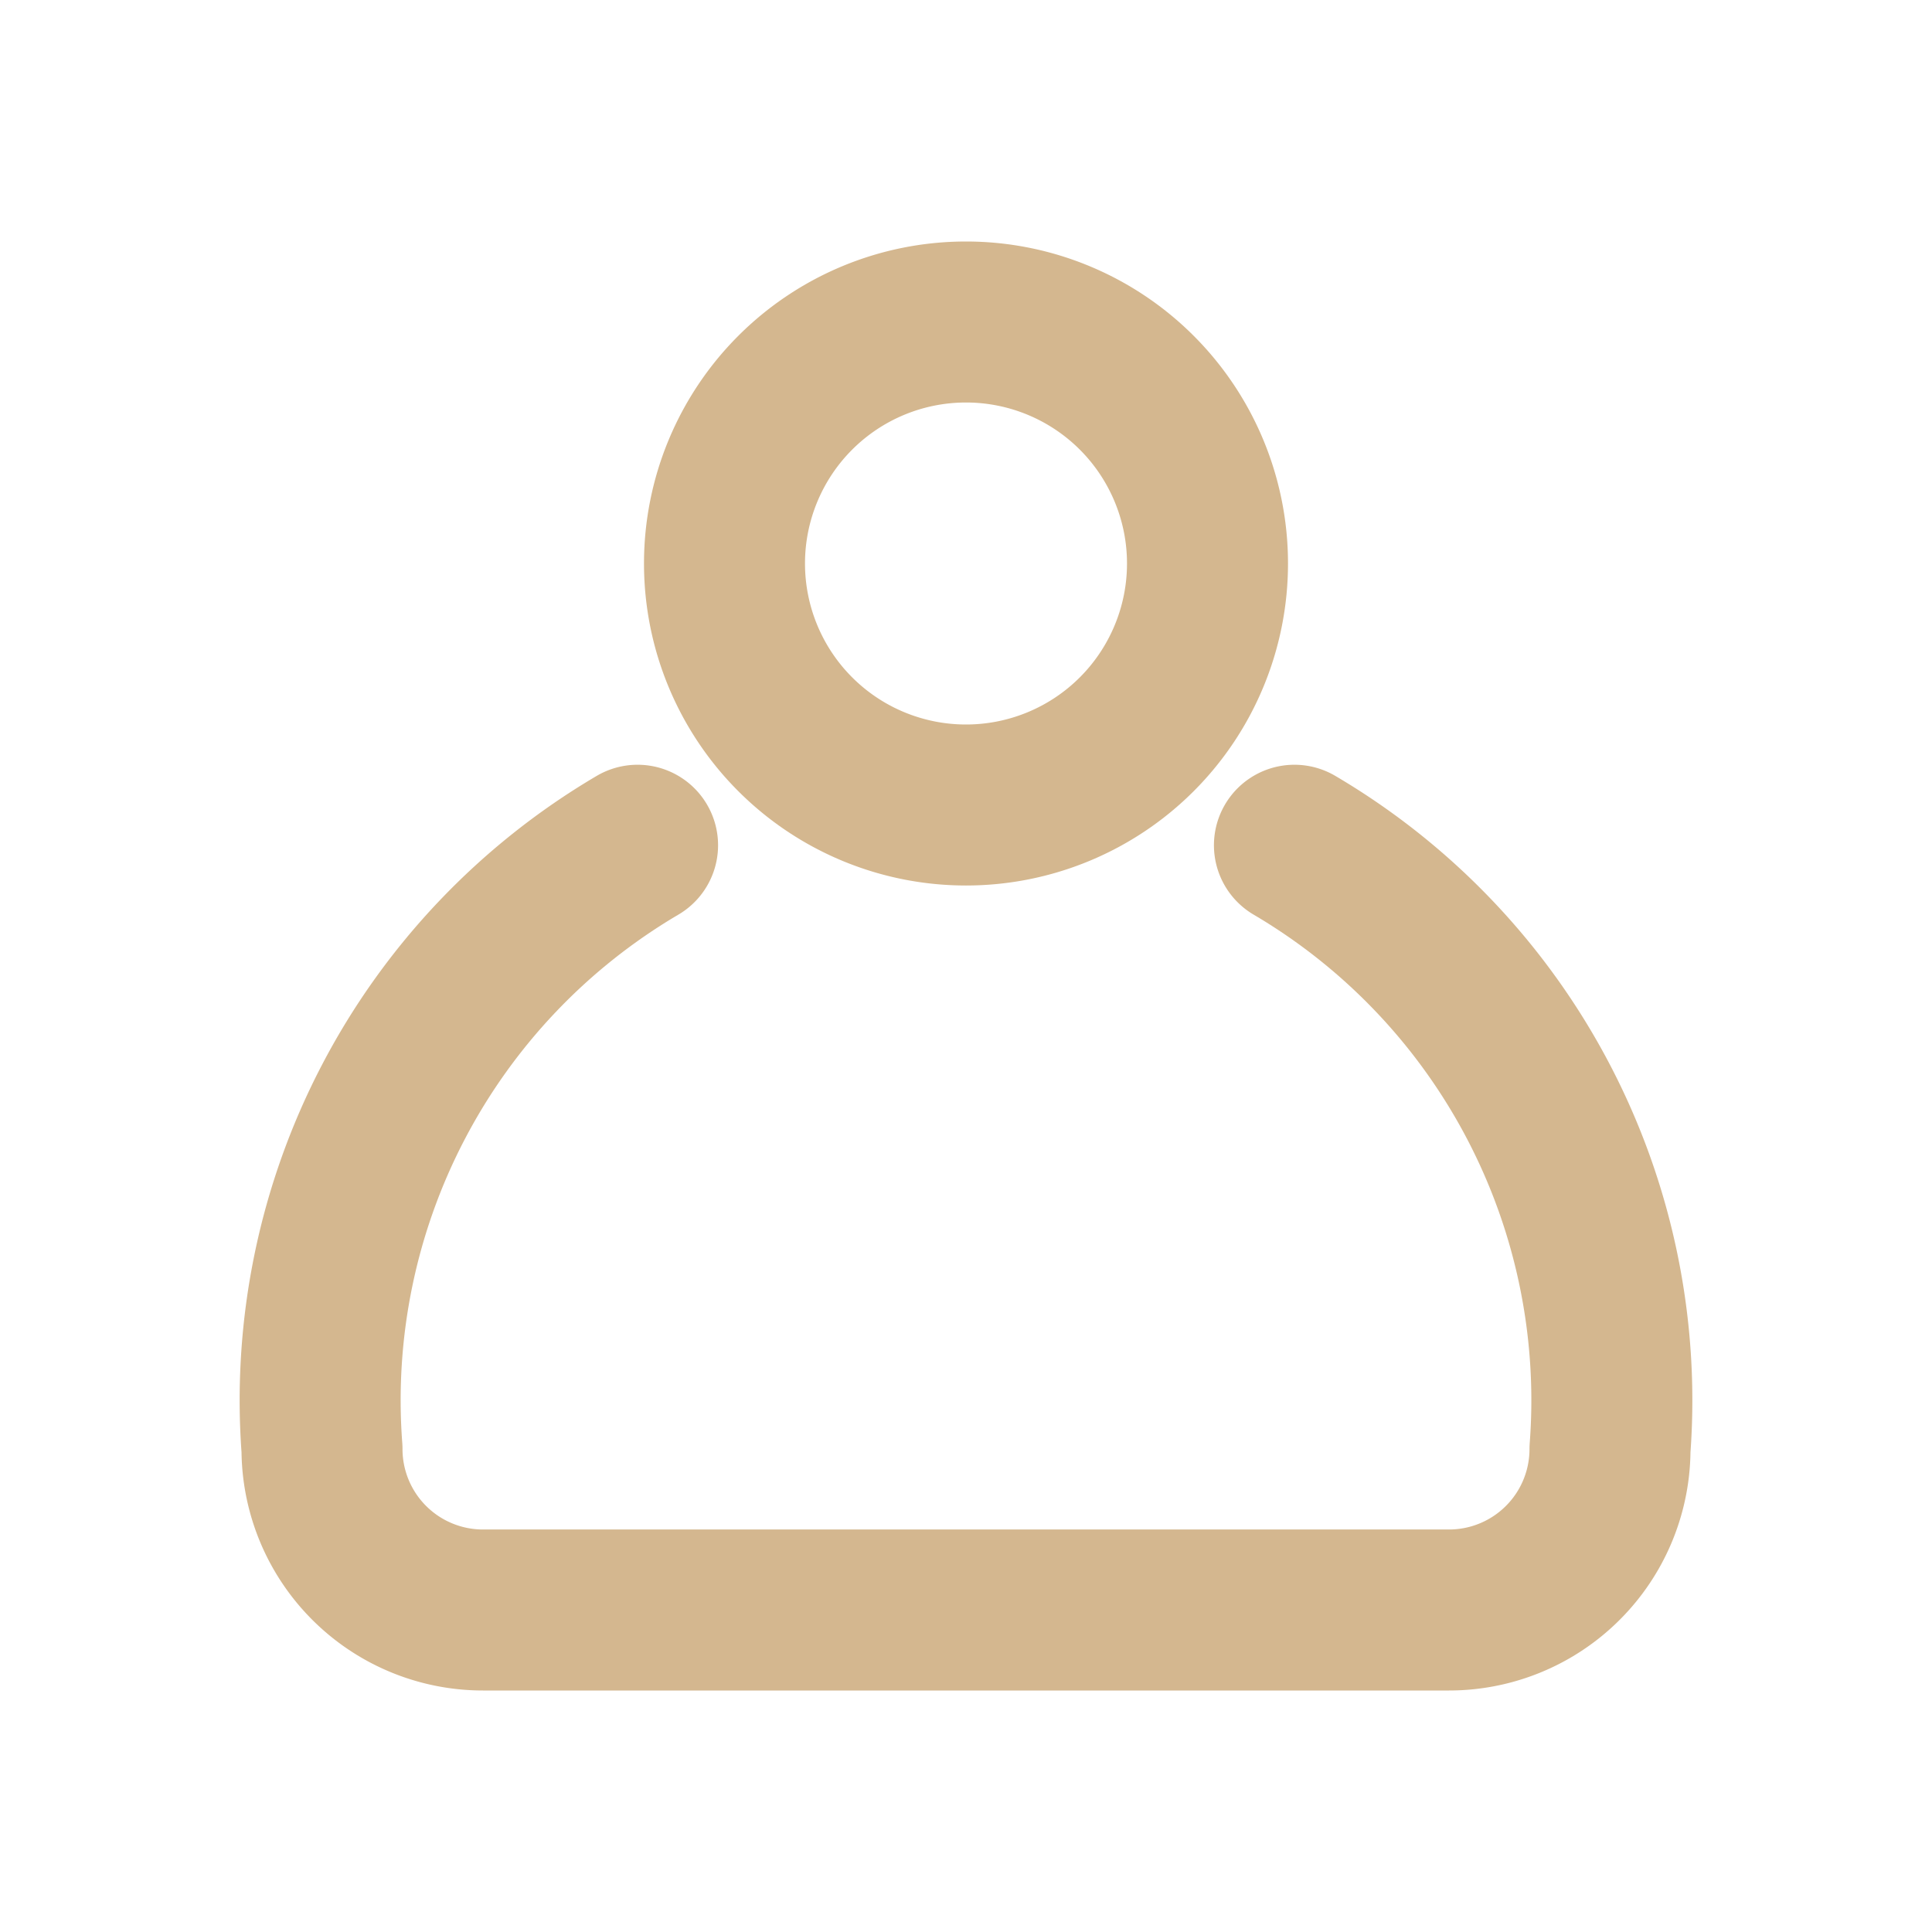
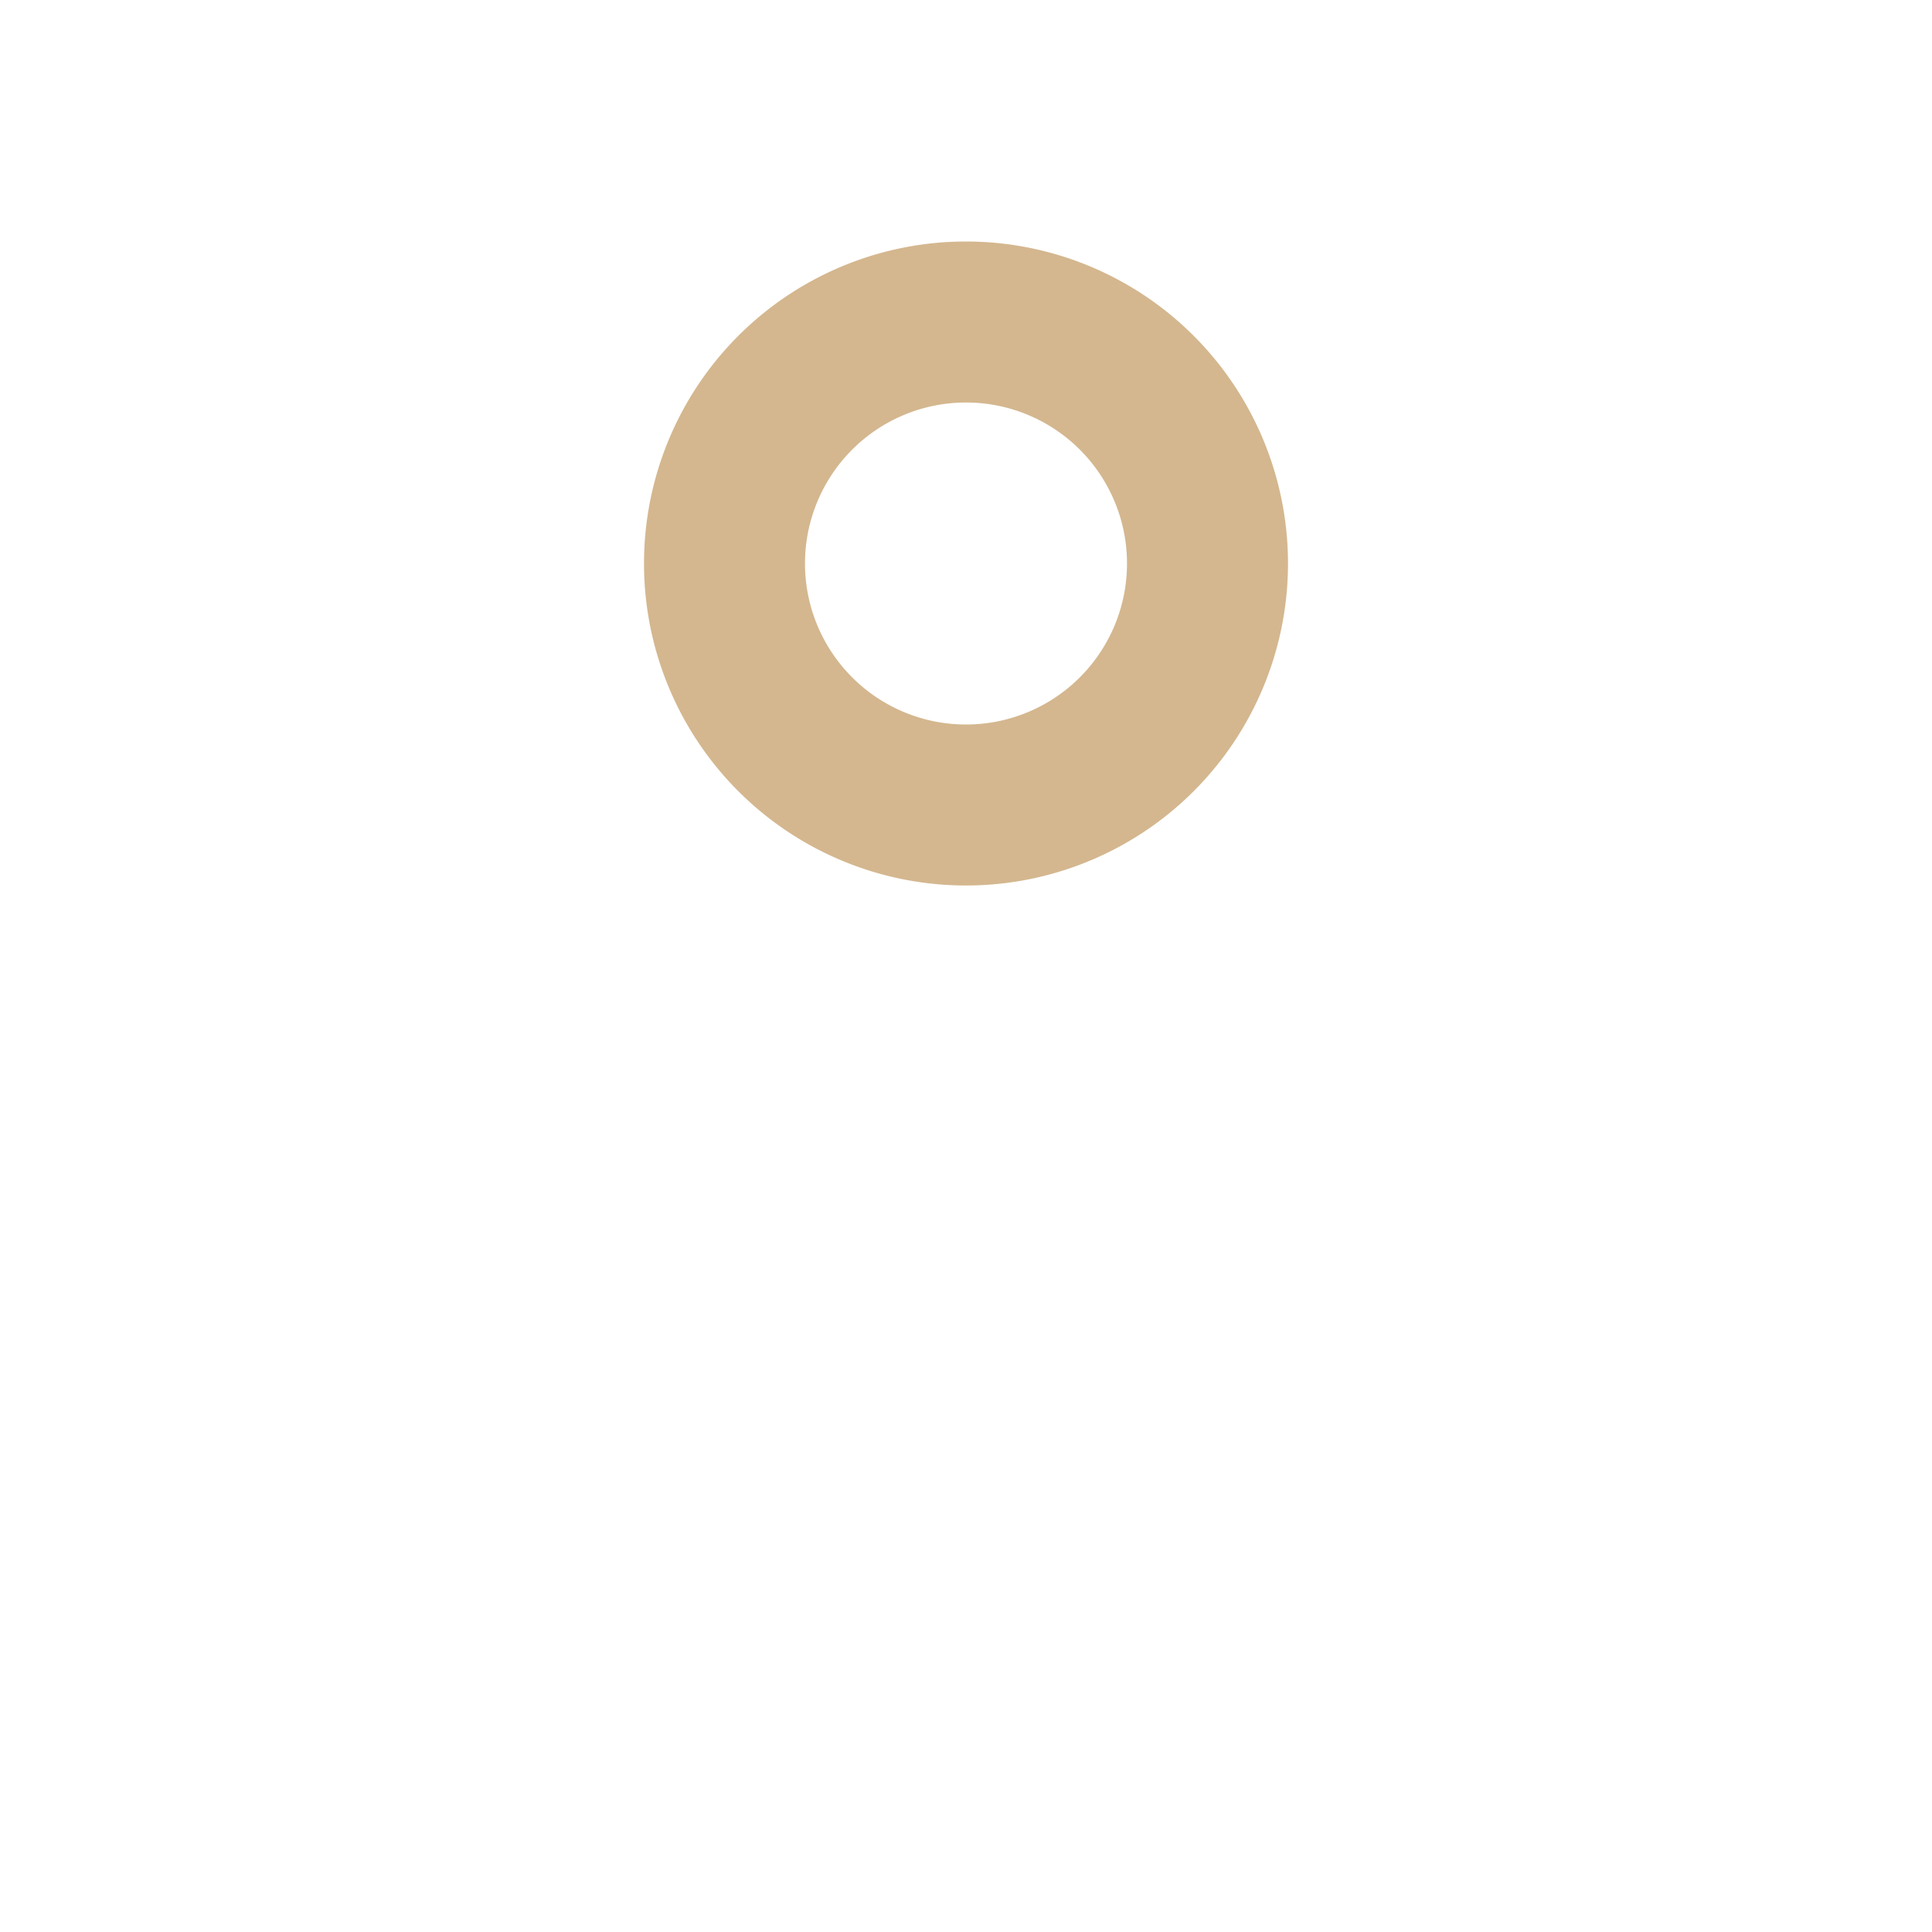
<svg xmlns="http://www.w3.org/2000/svg" width="24" height="24" viewBox="0 0 24 24" fill="none" stroke="#D4B78F" stroke-width="2" stroke-linecap="round" stroke-linejoin="round" class="lucide lucide-ring">
  <path d="M12 10a3 3 0 1 0 0-6 3 3 0 0 0 0 6Z" />
-   <path d="M7.92 10.5a8 8 0 0 0-3.92 7.5 2 2 0 0 0 2 2h12a2 2 0 0 0 2-2 8 8 0 0 0-3.92-7.5" />
</svg>